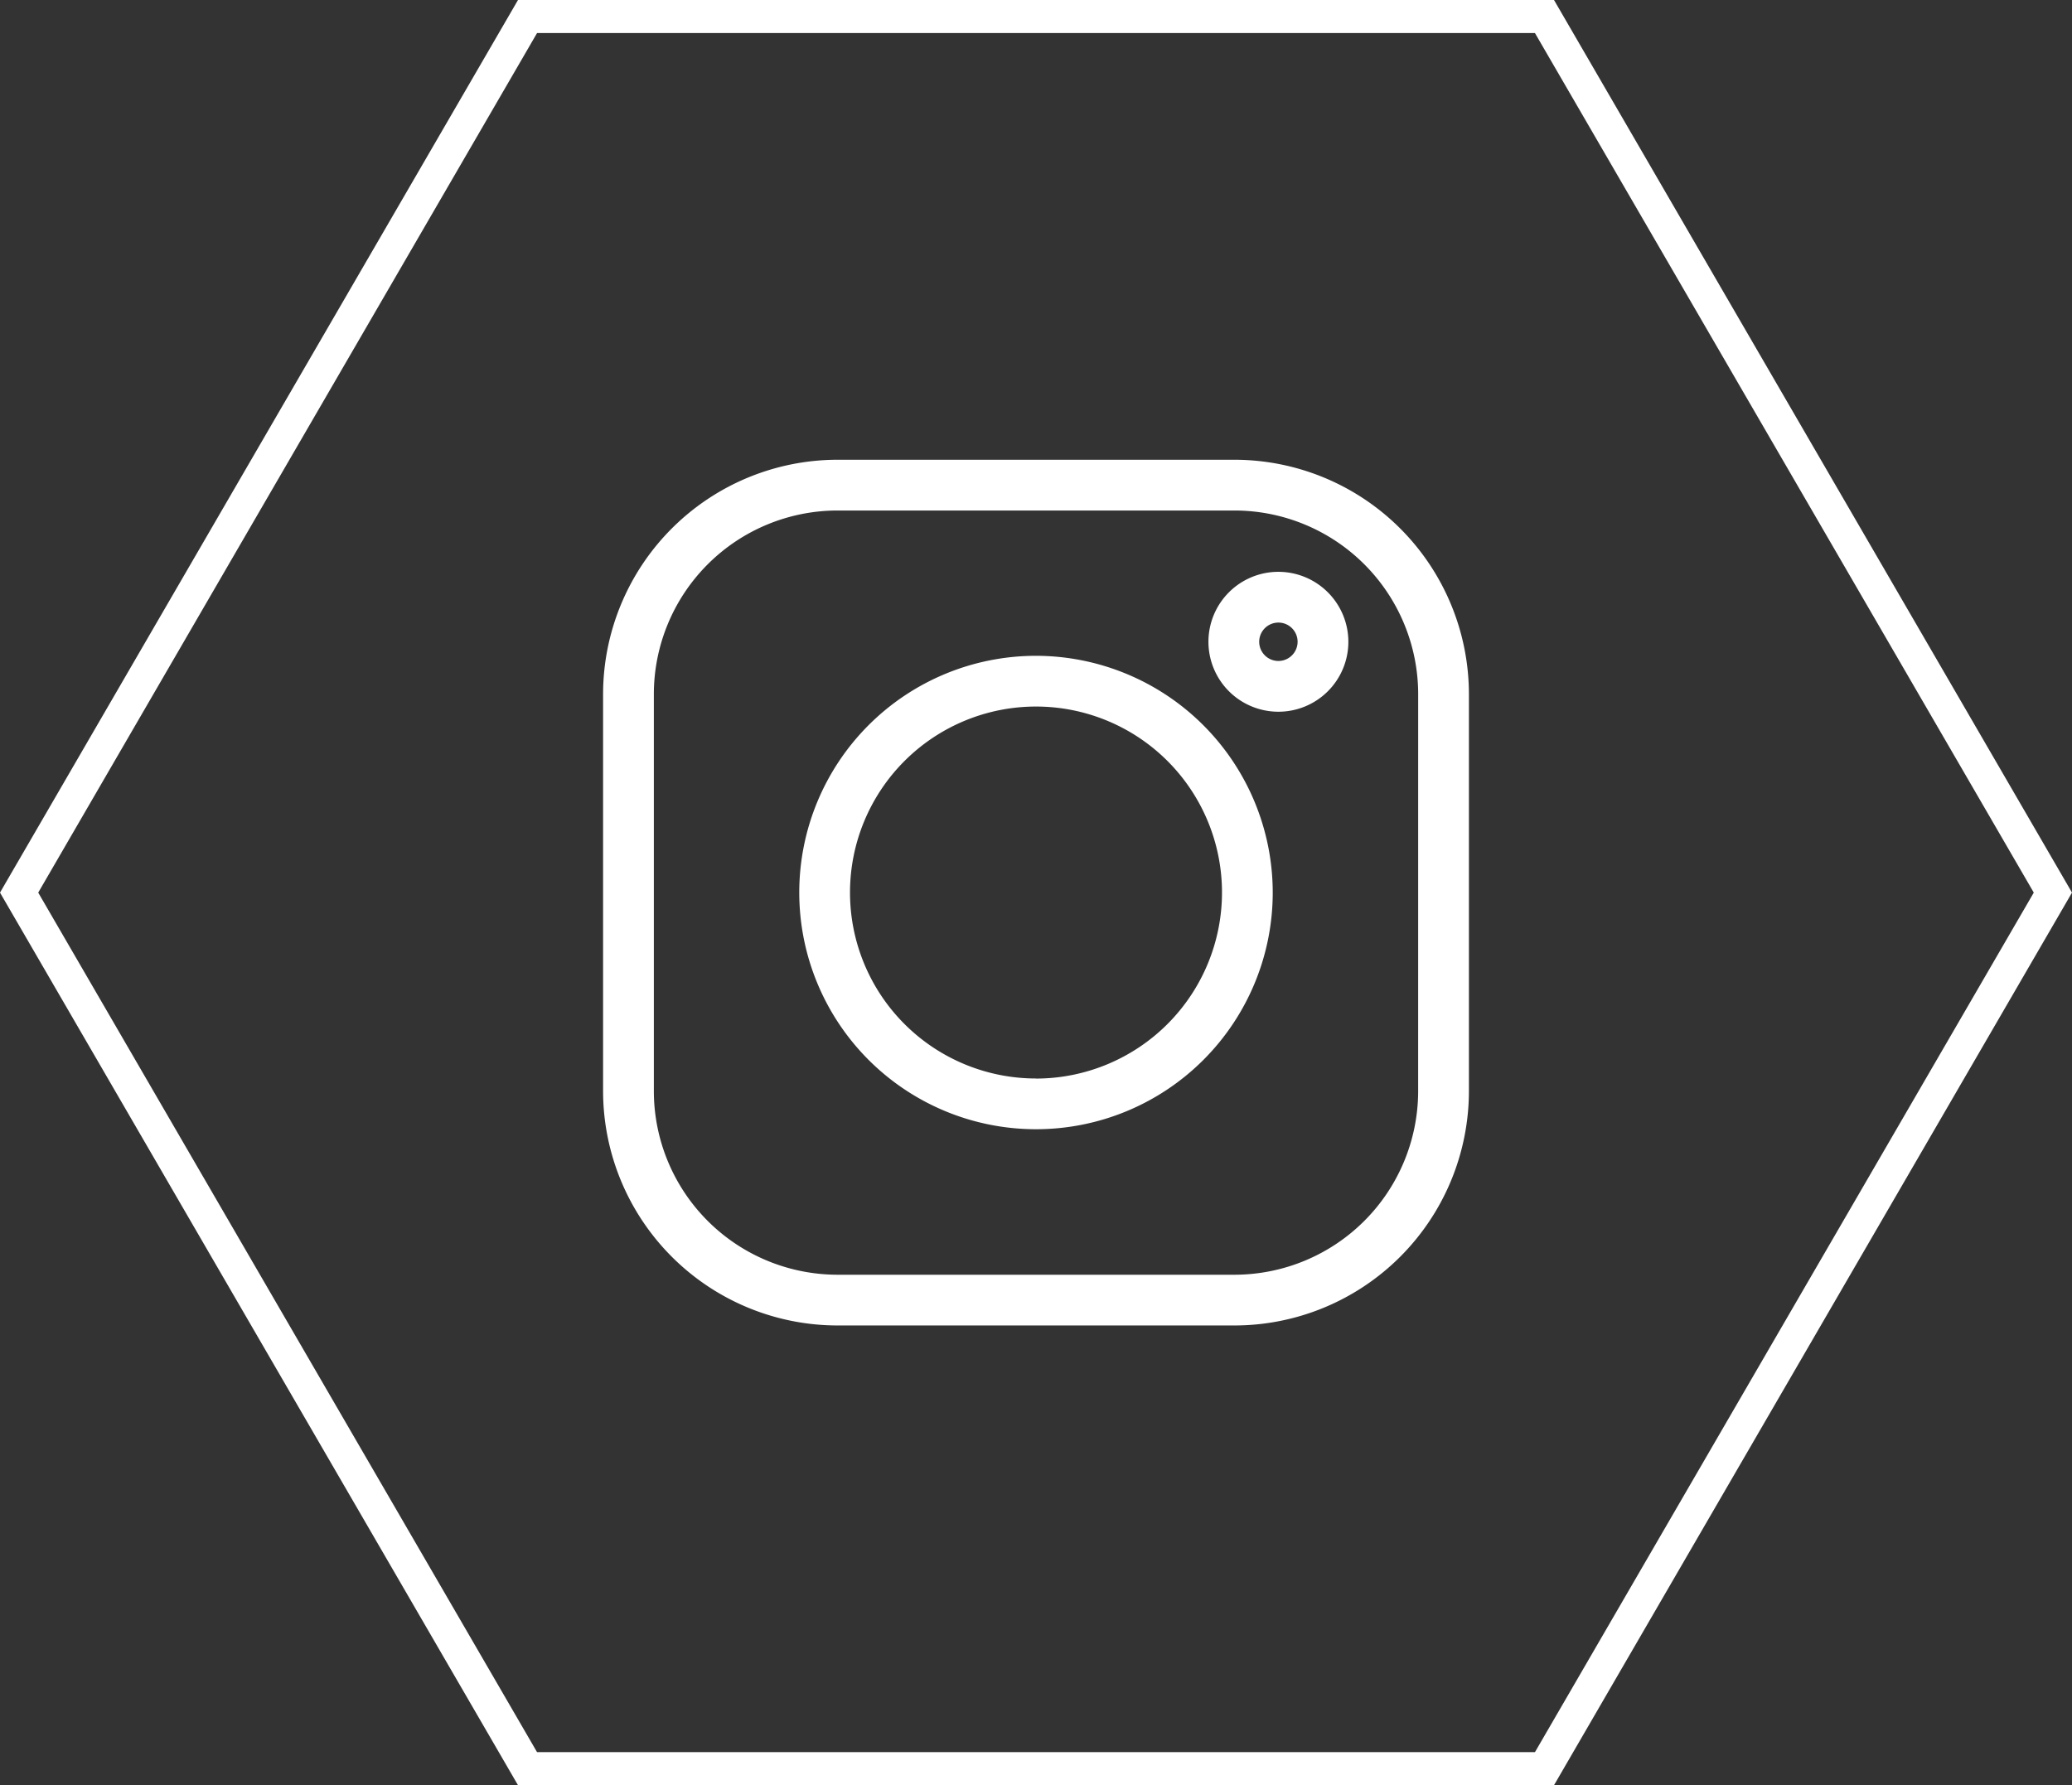
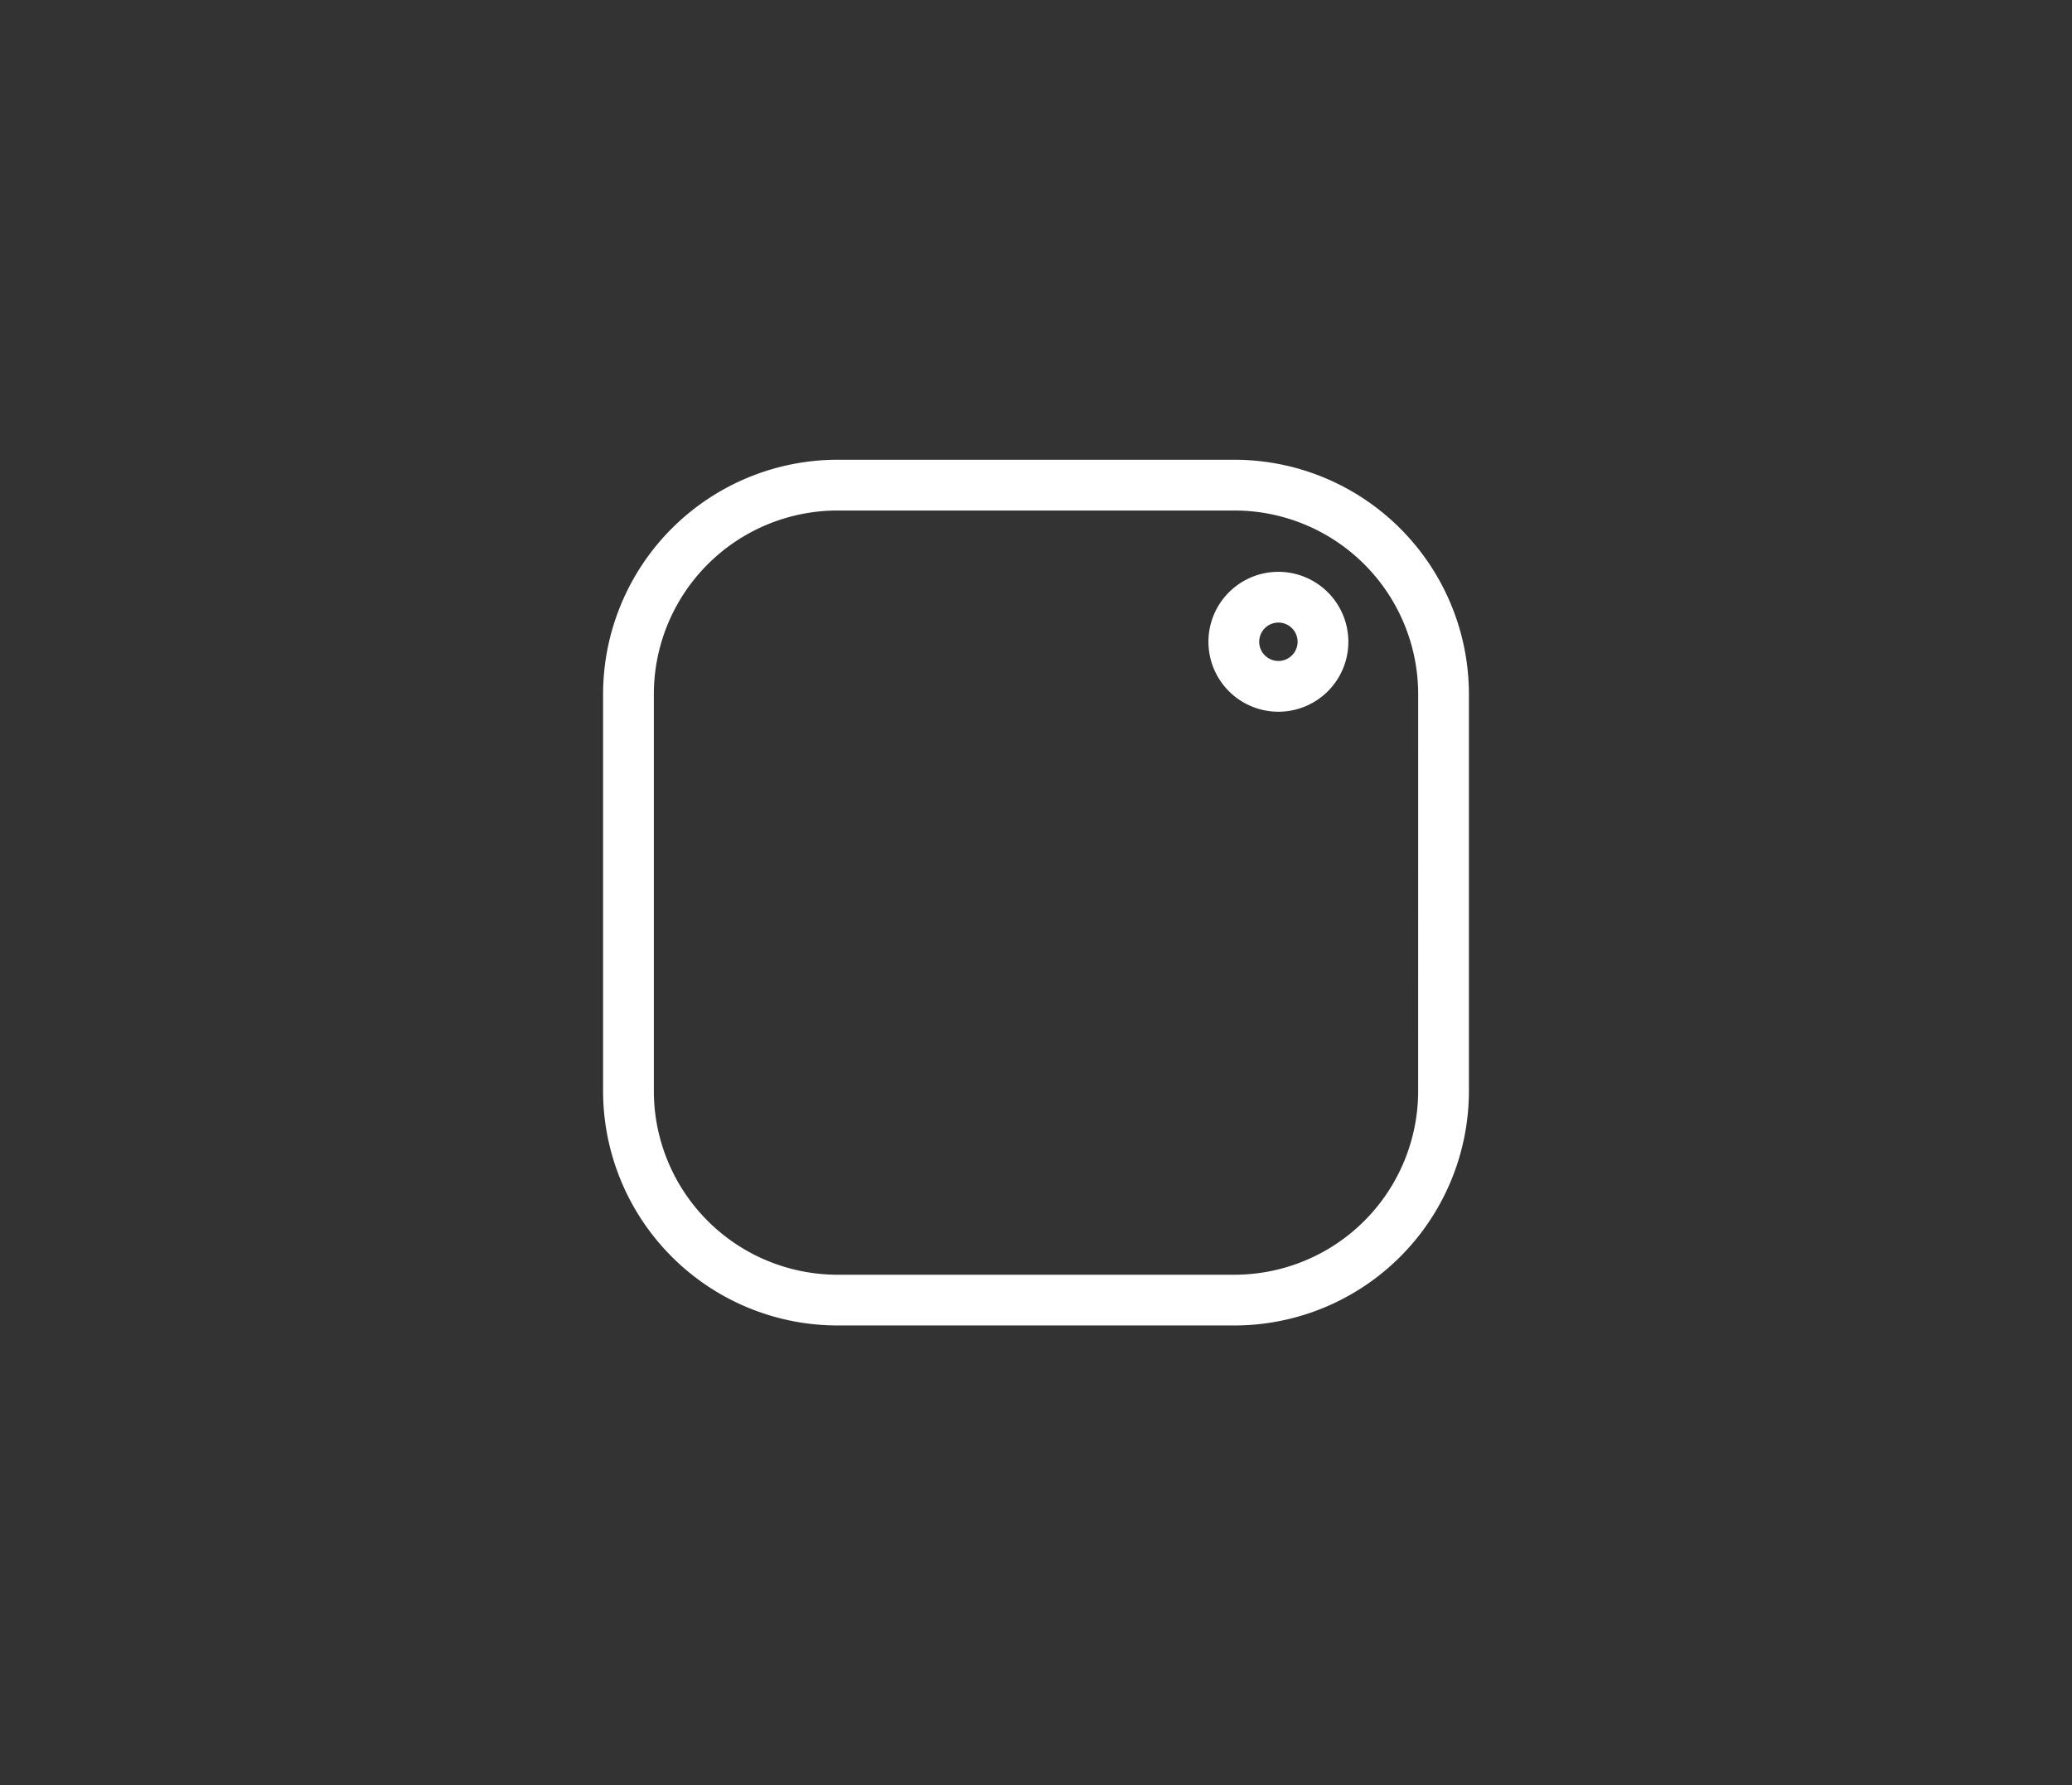
<svg xmlns="http://www.w3.org/2000/svg" width="94" height="81" viewBox="0 0 94 81">
  <rect x="0" y="0" width="94" height="81" fill="#333333" stroke="none" />
  <g id="Group_18" data-name="Group 18" transform="translate(-125 -4339)">
    <g id="Polygon_25" data-name="Polygon 25" transform="translate(125 4339)" fill="none">
-       <path d="M70.5,0,94,40.5,70.5,81h-47L0,40.5,23.5,0Z" stroke="none" />
-       <path d="M 24.364 1.5 L 1.734 40.5 L 24.364 79.5 L 69.636 79.5 L 92.266 40.5 L 69.636 1.5 L 24.364 1.5 M 23.5 0 L 70.5 0 L 94 40.5 L 70.5 81 L 23.5 81 L 0 40.5 L 23.5 0 Z" stroke="none" fill="#fff" />
-     </g>
+       </g>
    <g id="instagram" transform="translate(152.36 4359.86)">
      <path id="Path_33" data-name="Path 33" d="M28.647,0H10.633A10.645,10.645,0,0,0,0,10.633V28.648A10.645,10.645,0,0,0,10.633,39.28H28.648A10.645,10.645,0,0,0,39.28,28.648V10.633A10.645,10.645,0,0,0,28.647,0Zm8.33,28.648a8.339,8.339,0,0,1-8.33,8.33H10.633a8.339,8.339,0,0,1-8.33-8.33V10.633a8.339,8.339,0,0,1,8.33-8.33H28.648a8.339,8.339,0,0,1,8.33,8.33Zm0,0" fill="#fff" />
-       <path id="Path_34" data-name="Path 34" d="M126.744,116a10.74,10.74,0,1,0,10.74,10.74A10.752,10.752,0,0,0,126.744,116Zm0,19.178a8.438,8.438,0,1,1,8.438-8.438A8.447,8.447,0,0,1,126.744,135.182Zm0,0" transform="translate(-107.104 -107.104)" fill="#fff" />
      <path id="Path_35" data-name="Path 35" d="M361.15,66.285a3.174,3.174,0,1,0,3.174,3.174A3.177,3.177,0,0,0,361.15,66.285Zm0,4.045a.871.871,0,1,1,.871-.871A.872.872,0,0,1,361.15,70.33Zm0,0" transform="translate(-330.513 -61.2)" fill="#fff" />
    </g>
  </g>
</svg>